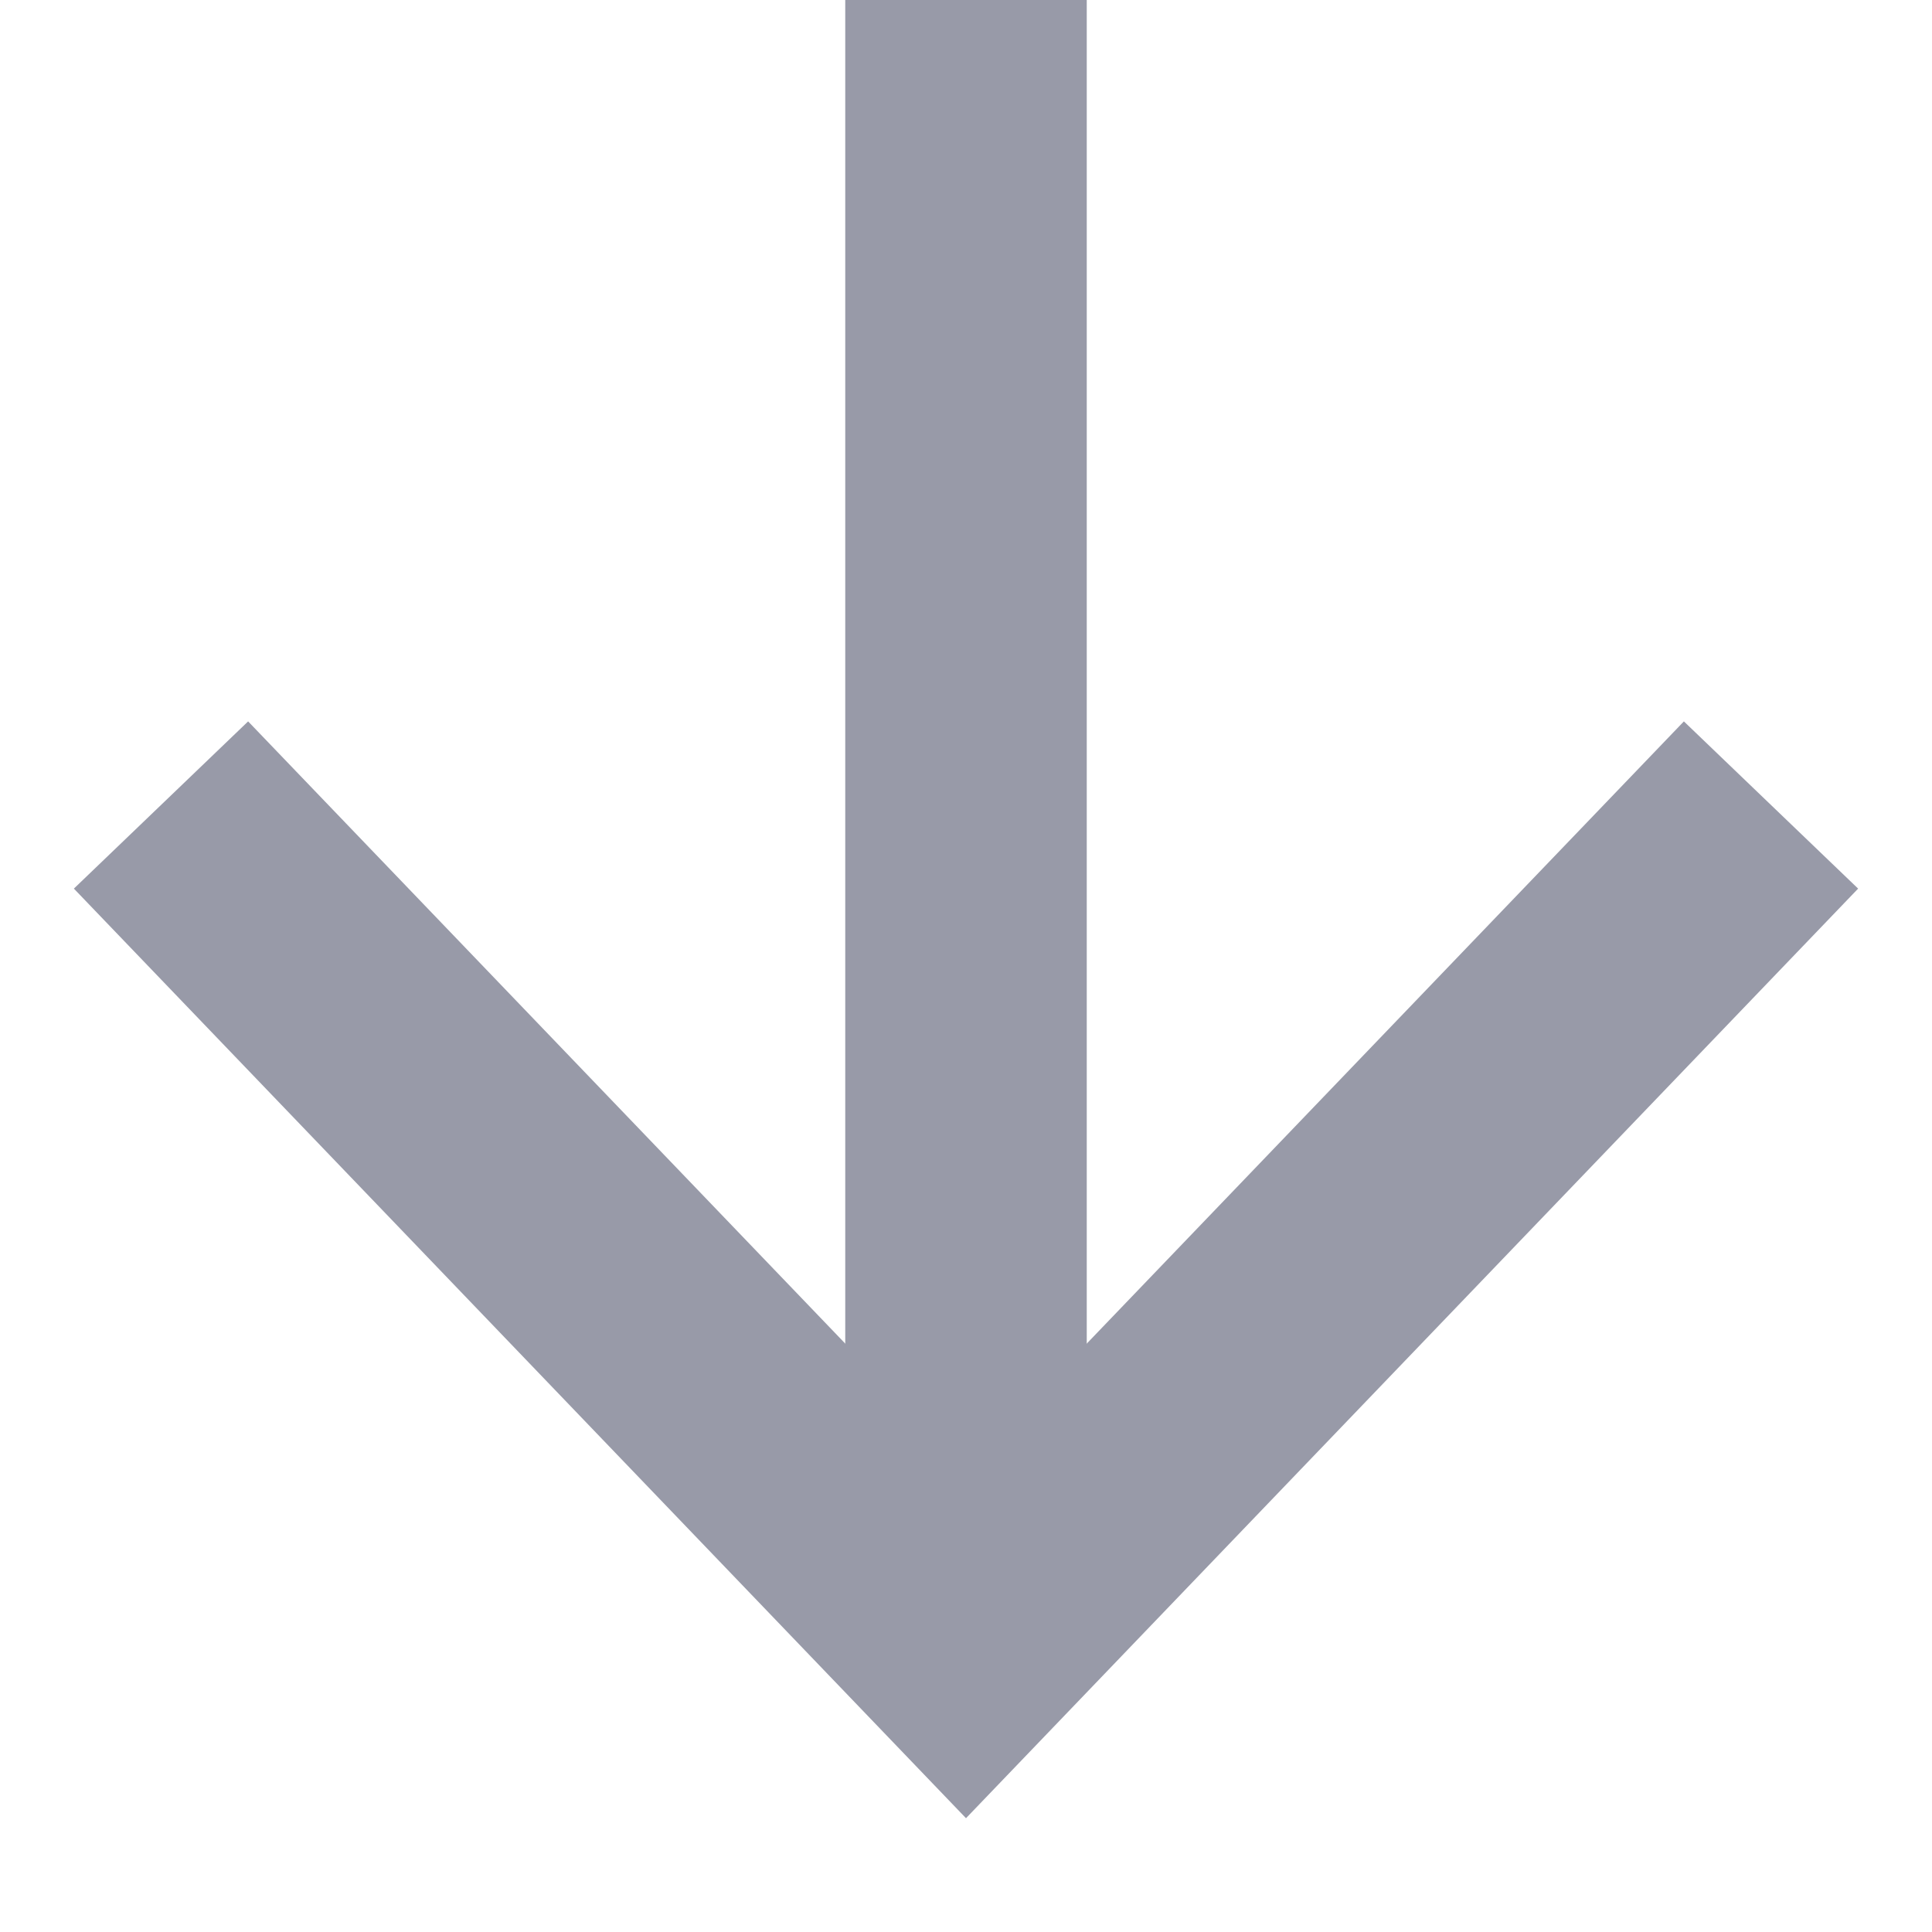
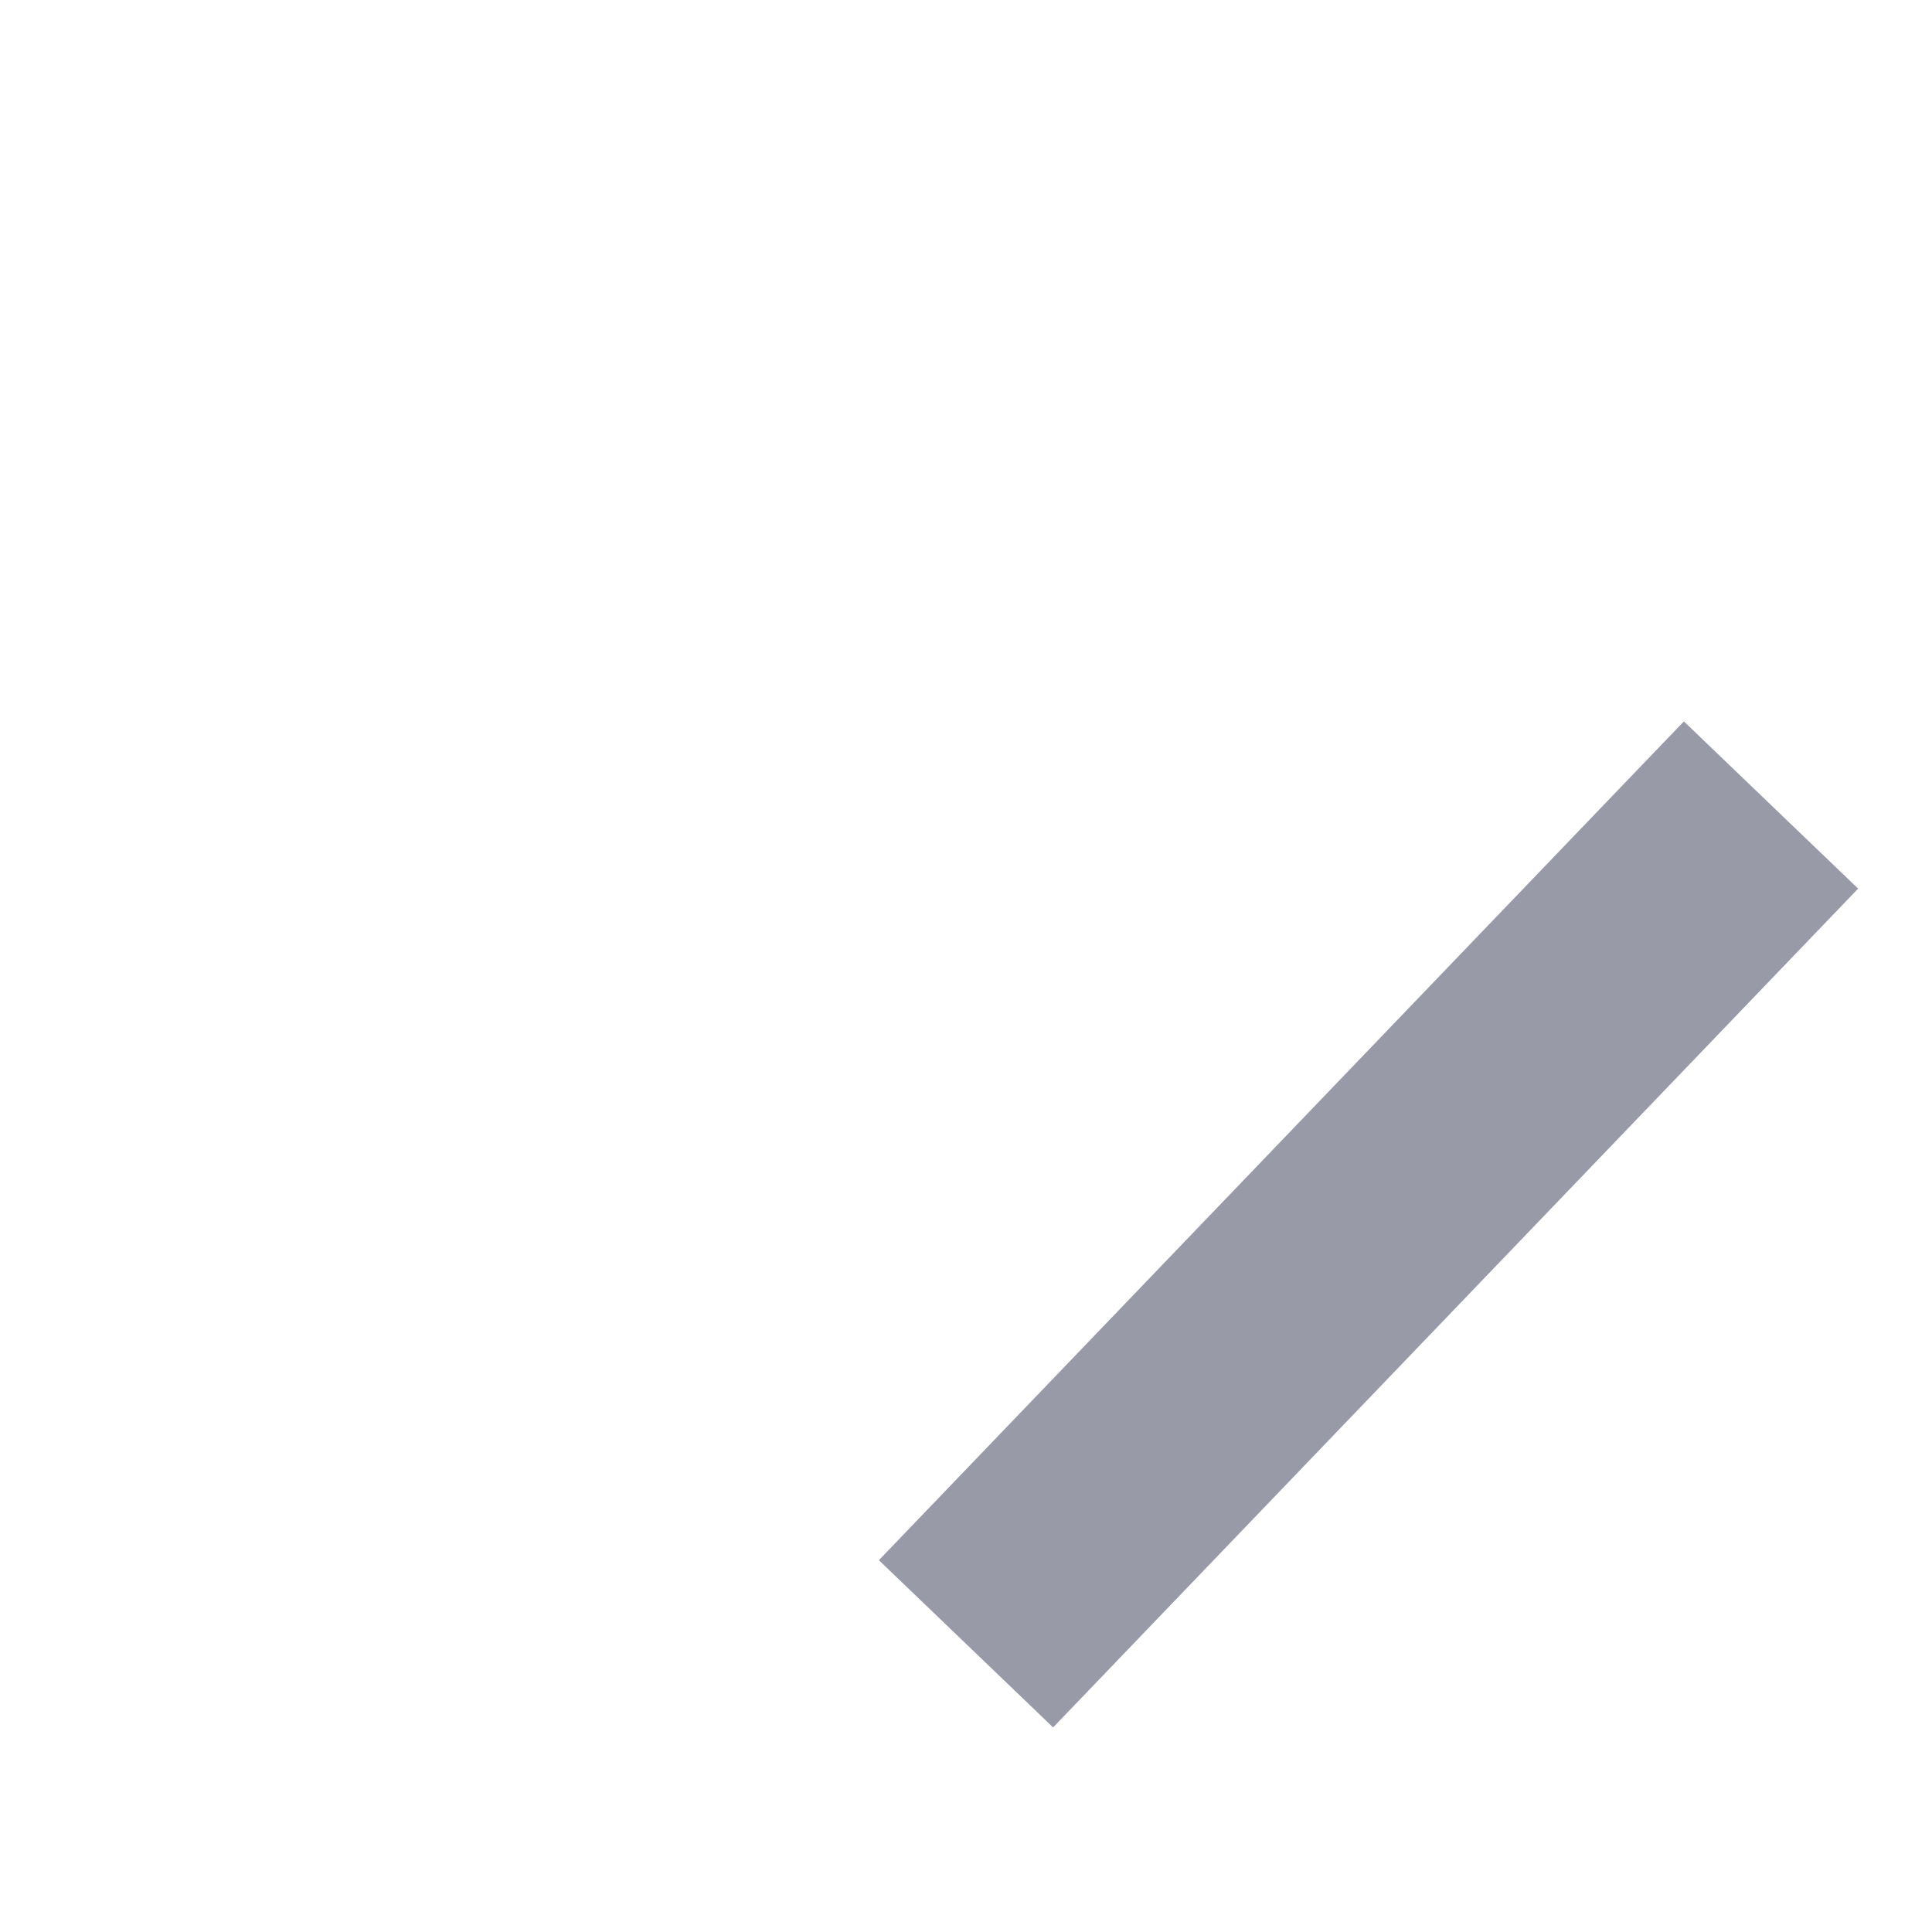
<svg xmlns="http://www.w3.org/2000/svg" width="12" height="12" viewBox="0 0 12 12" fill="none">
-   <path d="M11 5L6 10.21L1 5" stroke="#989AA8" stroke-width="1.5" />
-   <path d="M6 9.5L6 0" stroke="#989AA8" stroke-width="1.5" />
+   <path d="M11 5L6 10.21" stroke="#989AA8" stroke-width="1.5" />
</svg>